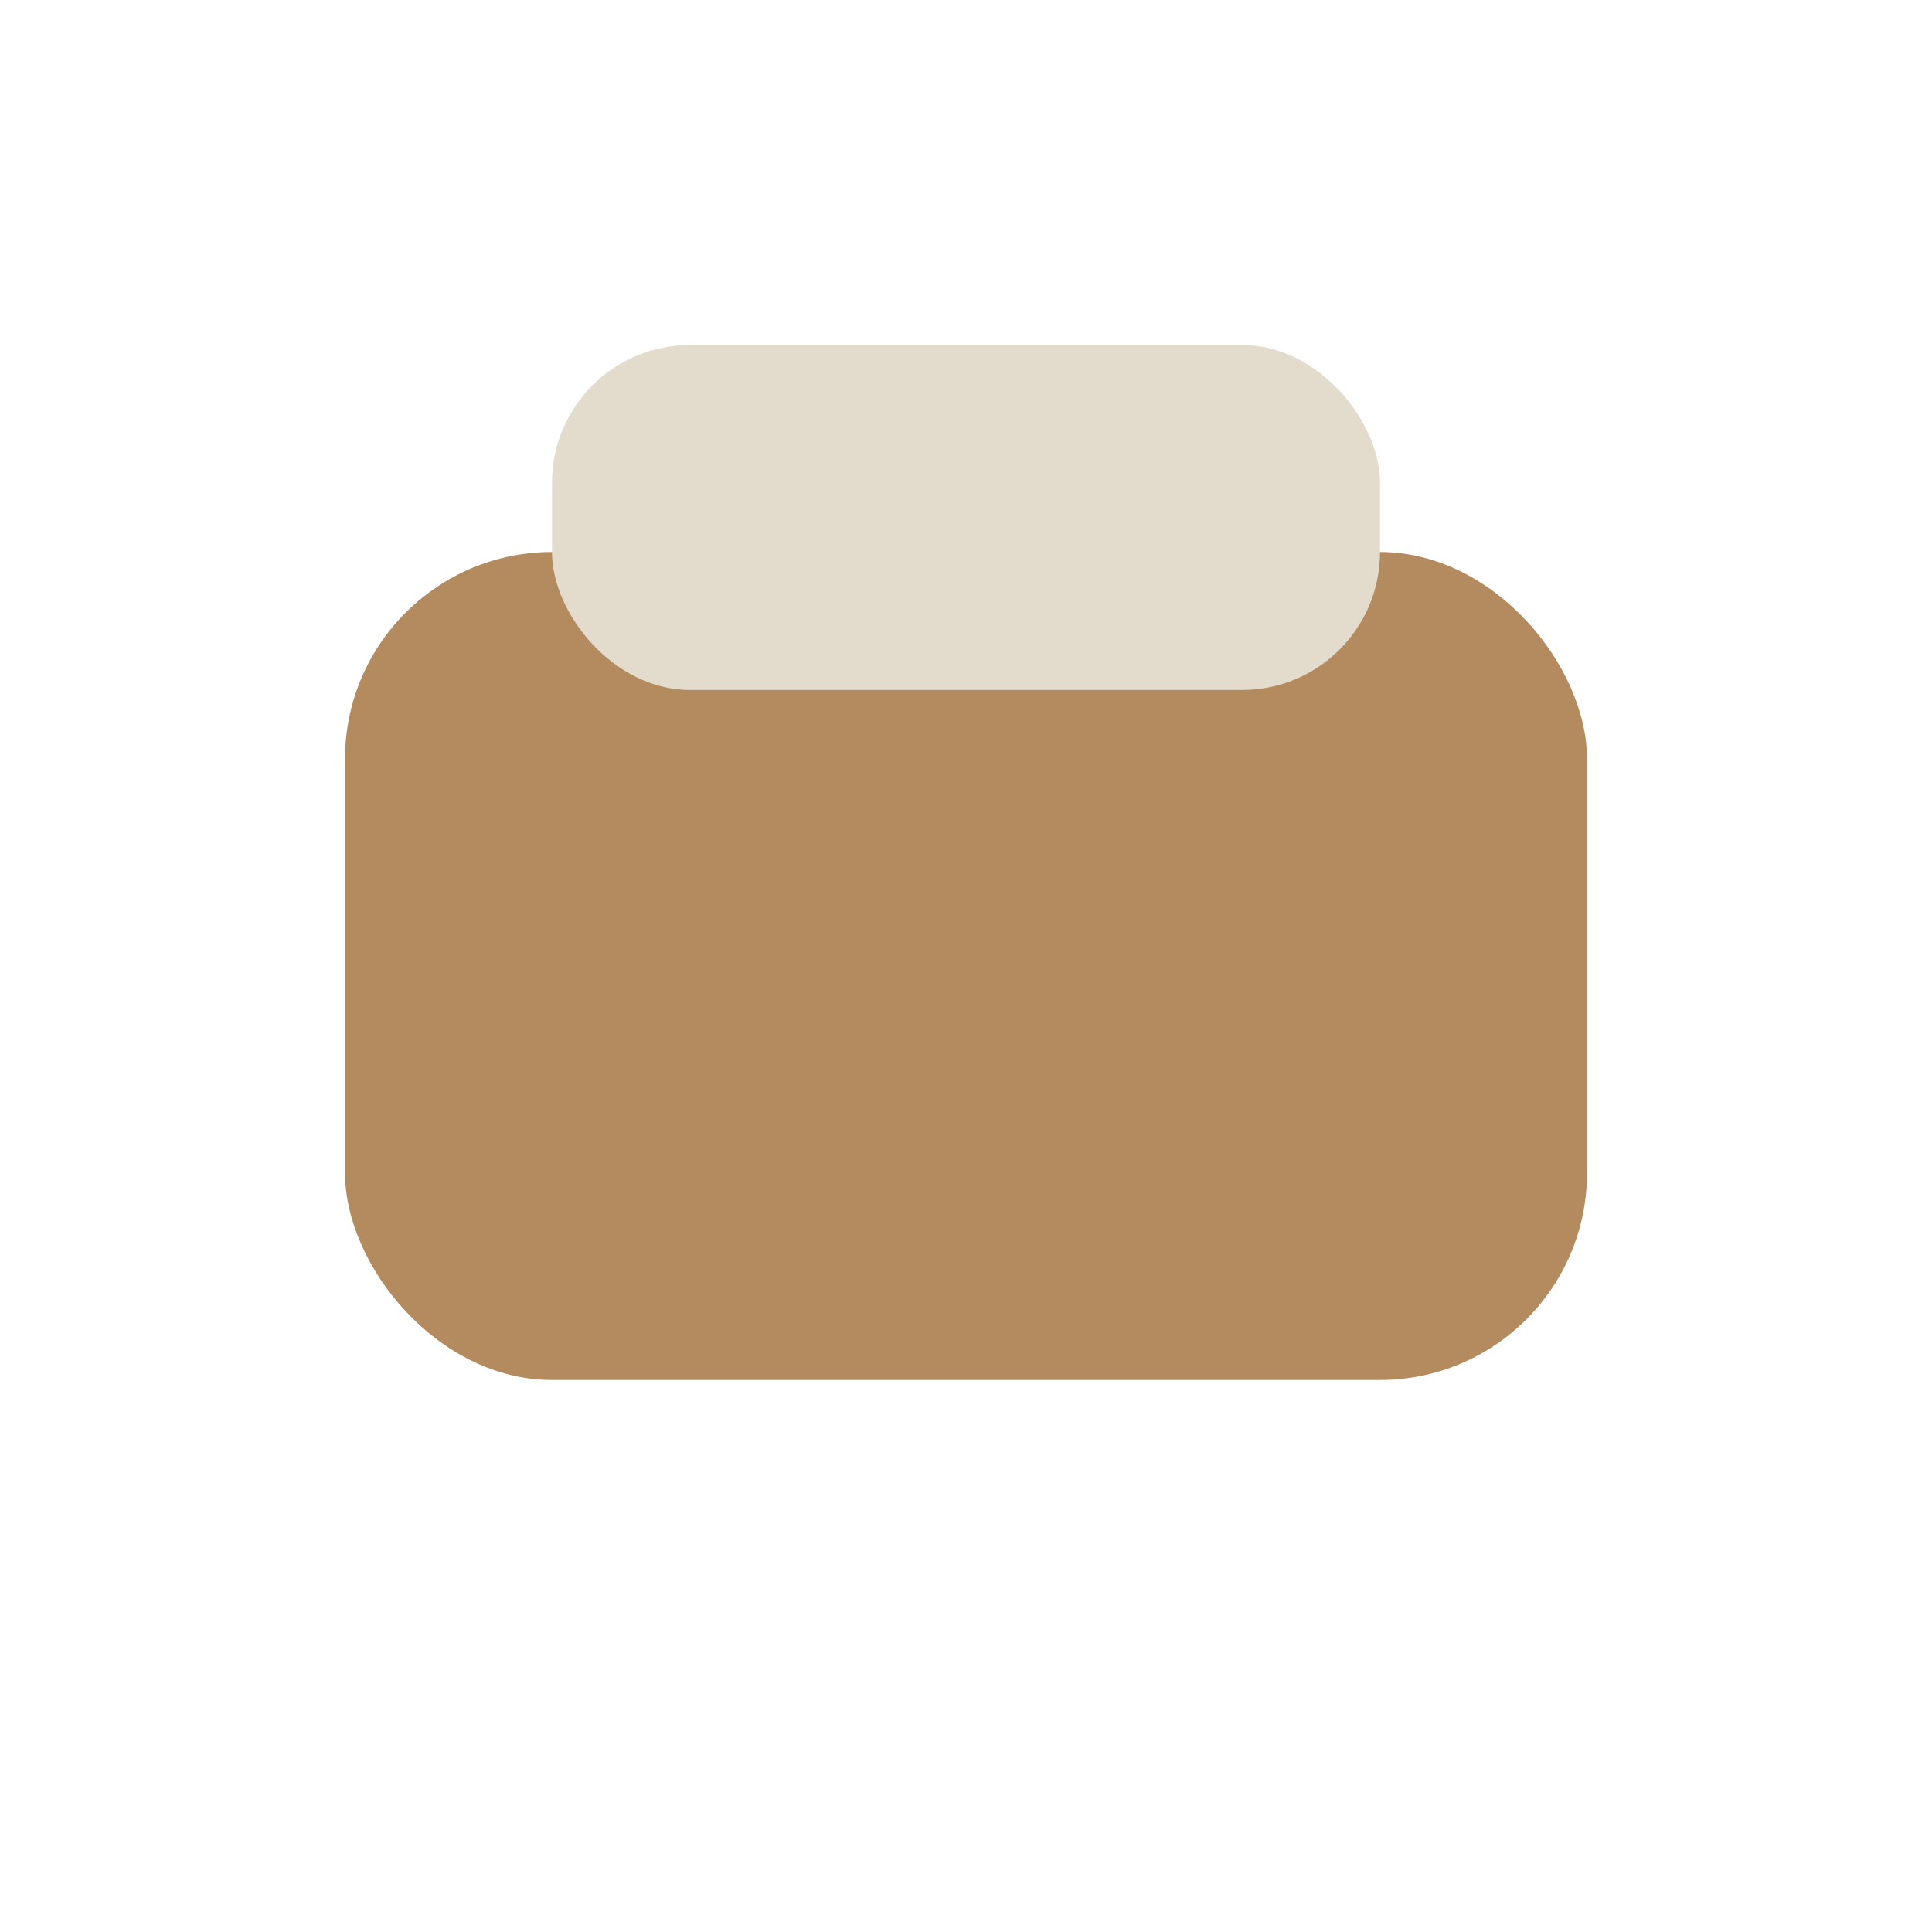
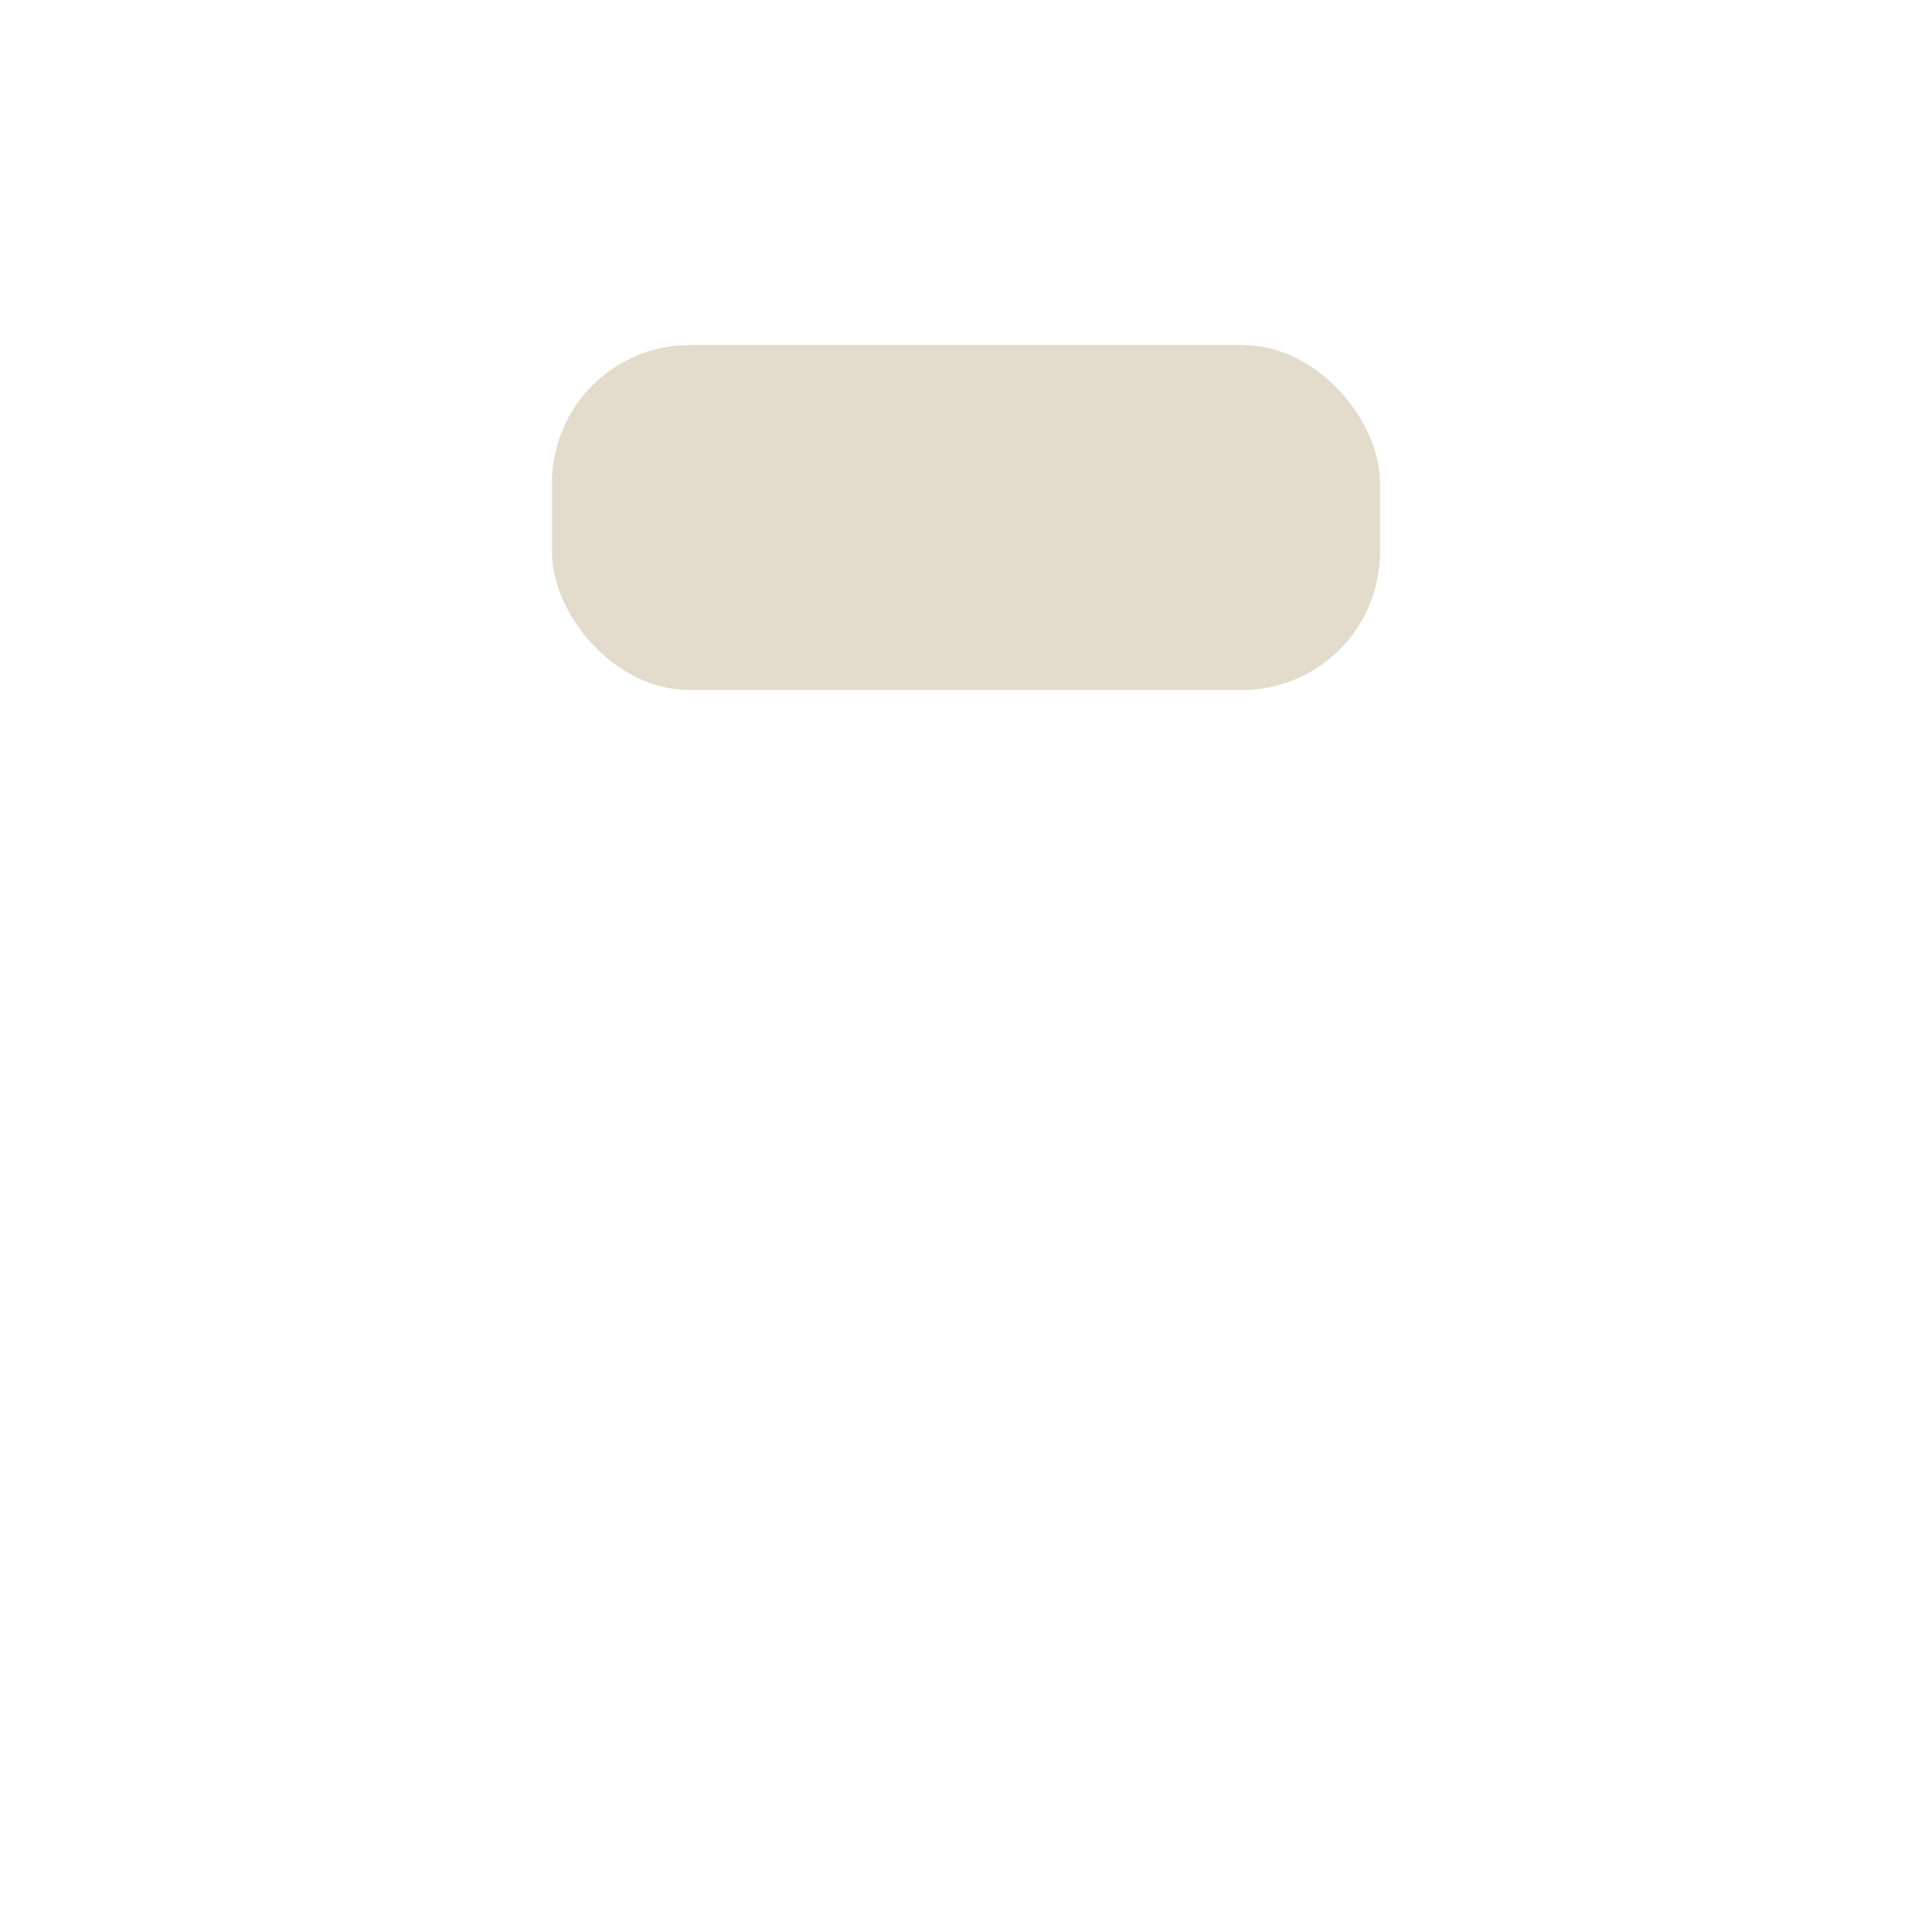
<svg xmlns="http://www.w3.org/2000/svg" width="28" height="28" viewBox="0 0 28 28">
-   <rect x="5" y="8" width="18" height="12" rx="3" fill="#B48B5E" />
  <rect x="8" y="5" width="12" height="5" rx="2" fill="#E3DBCB" />
</svg>